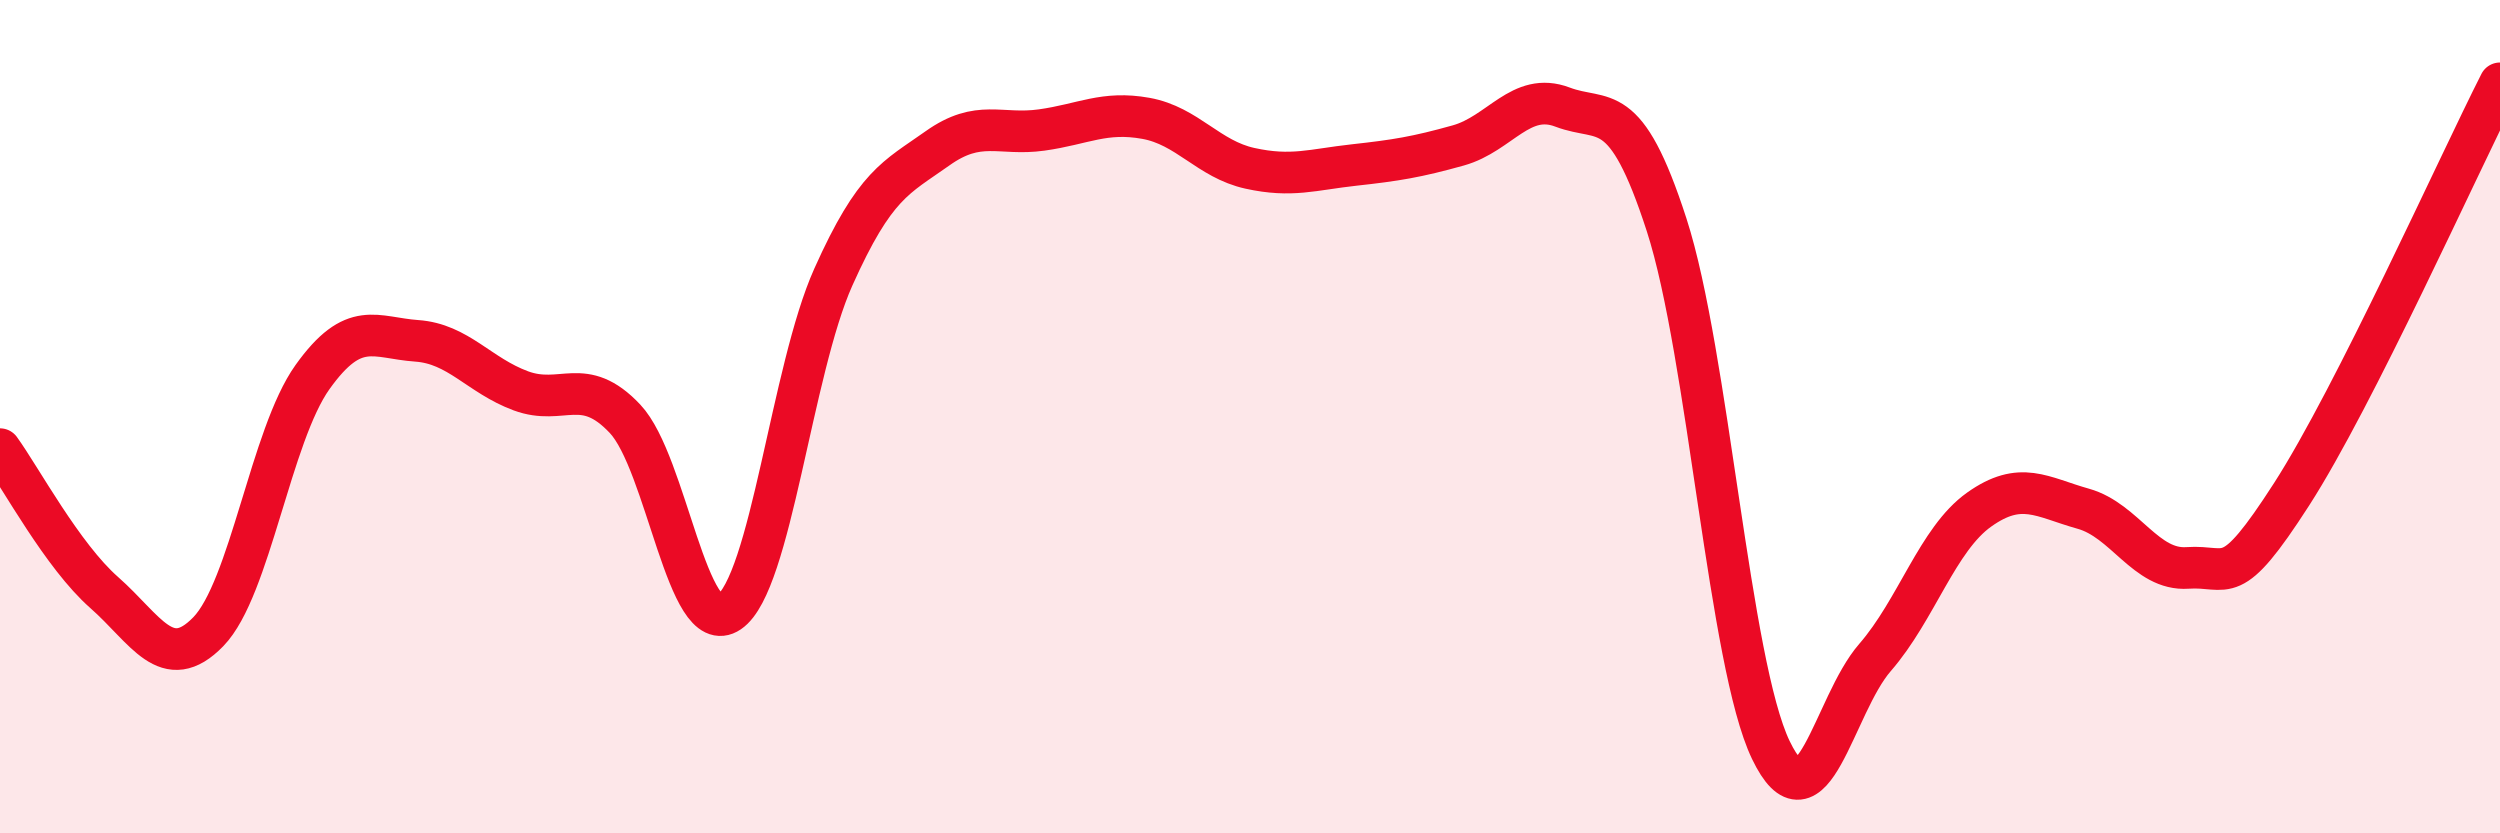
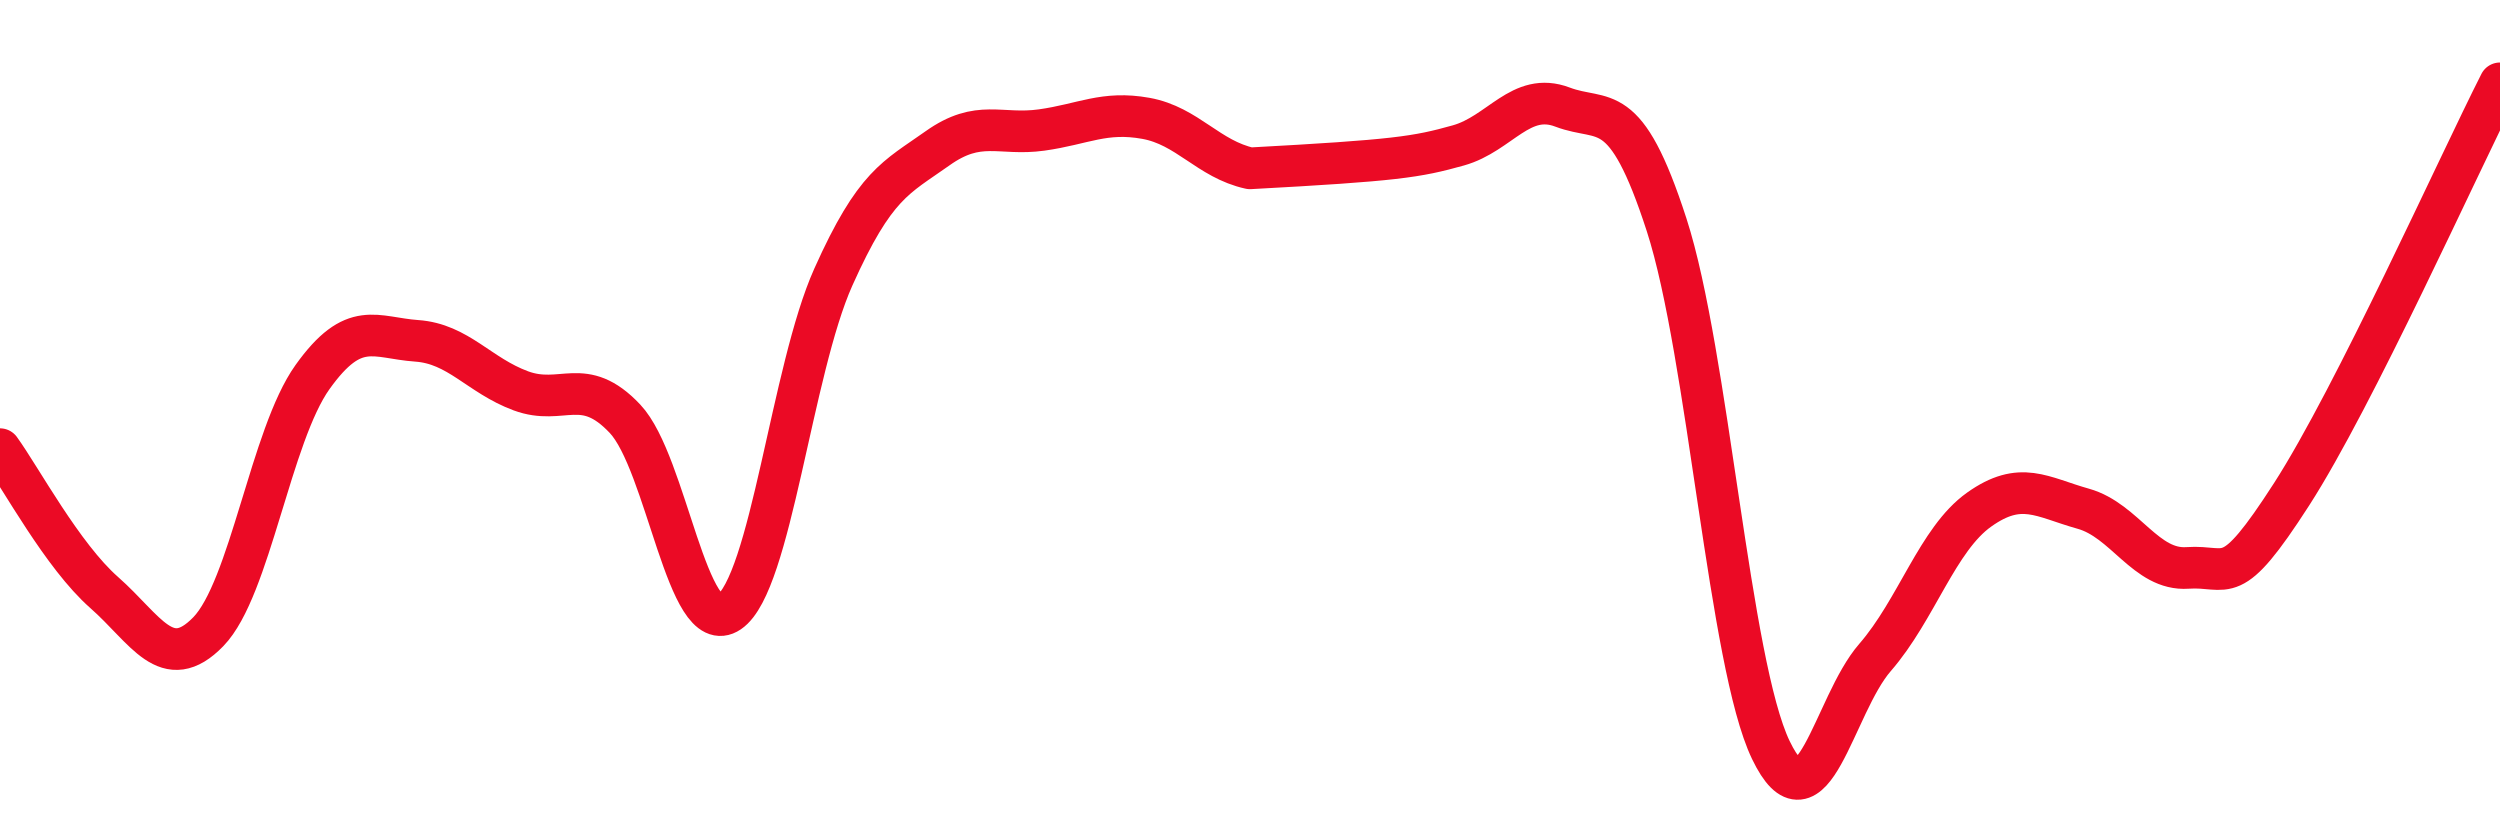
<svg xmlns="http://www.w3.org/2000/svg" width="60" height="20" viewBox="0 0 60 20">
-   <path d="M 0,10.78 C 0.5,11.47 1.5,13.34 2.5,14.22 C 3.5,15.1 4,16.19 5,15.16 C 6,14.13 6.5,10.45 7.5,9.05 C 8.5,7.65 9,8.11 10,8.18 C 11,8.25 11.5,9.01 12.5,9.38 C 13.5,9.75 14,8.99 15,10.05 C 16,11.11 16.5,15.37 17.5,14.69 C 18.5,14.01 19,8.88 20,6.65 C 21,4.42 21.5,4.27 22.5,3.56 C 23.5,2.85 24,3.26 25,3.12 C 26,2.98 26.5,2.66 27.5,2.84 C 28.5,3.02 29,3.82 30,4.04 C 31,4.26 31.5,4.07 32.5,3.96 C 33.5,3.85 34,3.77 35,3.49 C 36,3.21 36.5,2.19 37.5,2.57 C 38.5,2.95 39,2.31 40,5.4 C 41,8.49 41.5,15.92 42.5,18 C 43.5,20.08 44,16.93 45,15.78 C 46,14.63 46.5,12.94 47.5,12.23 C 48.5,11.52 49,11.93 50,12.21 C 51,12.49 51.5,13.7 52.5,13.63 C 53.5,13.56 53.5,14.19 55,11.86 C 56.5,9.53 59,3.97 60,2L60 20L0 20Z" fill="#EB0A25" opacity="0.1" stroke-linecap="round" stroke-linejoin="round" />
-   <path d="M 0,10.78 C 0.5,11.47 1.5,13.34 2.5,14.22 C 3.5,15.1 4,16.19 5,15.16 C 6,14.13 6.5,10.45 7.5,9.05 C 8.5,7.65 9,8.11 10,8.18 C 11,8.25 11.5,9.01 12.5,9.38 C 13.5,9.75 14,8.99 15,10.05 C 16,11.11 16.5,15.37 17.5,14.69 C 18.5,14.01 19,8.88 20,6.65 C 21,4.42 21.5,4.27 22.5,3.56 C 23.5,2.85 24,3.26 25,3.12 C 26,2.98 26.5,2.66 27.5,2.84 C 28.5,3.02 29,3.82 30,4.04 C 31,4.26 31.5,4.07 32.5,3.96 C 33.5,3.85 34,3.77 35,3.49 C 36,3.21 36.5,2.19 37.5,2.57 C 38.5,2.95 39,2.31 40,5.4 C 41,8.49 41.5,15.92 42.5,18 C 43.5,20.08 44,16.93 45,15.78 C 46,14.63 46.5,12.94 47.5,12.23 C 48.5,11.52 49,11.93 50,12.21 C 51,12.49 51.5,13.7 52.5,13.63 C 53.5,13.56 53.5,14.19 55,11.86 C 56.5,9.53 59,3.97 60,2" stroke="#EB0A25" stroke-width="1" fill="none" stroke-linecap="round" stroke-linejoin="round" />
+   <path d="M 0,10.78 C 0.5,11.47 1.5,13.34 2.5,14.22 C 3.5,15.1 4,16.19 5,15.16 C 6,14.13 6.5,10.45 7.5,9.05 C 8.5,7.65 9,8.11 10,8.18 C 11,8.25 11.5,9.01 12.5,9.38 C 13.5,9.75 14,8.99 15,10.05 C 16,11.11 16.5,15.37 17.5,14.69 C 18.5,14.01 19,8.88 20,6.65 C 21,4.42 21.5,4.27 22.5,3.56 C 23.5,2.85 24,3.26 25,3.12 C 26,2.98 26.5,2.66 27.5,2.84 C 28.5,3.02 29,3.82 30,4.04 C 33.5,3.85 34,3.77 35,3.49 C 36,3.21 36.5,2.19 37.5,2.57 C 38.5,2.95 39,2.31 40,5.4 C 41,8.49 41.5,15.92 42.5,18 C 43.5,20.08 44,16.93 45,15.78 C 46,14.63 46.5,12.94 47.5,12.23 C 48.5,11.52 49,11.93 50,12.21 C 51,12.49 51.5,13.7 52.5,13.63 C 53.5,13.56 53.5,14.19 55,11.86 C 56.5,9.53 59,3.97 60,2" stroke="#EB0A25" stroke-width="1" fill="none" stroke-linecap="round" stroke-linejoin="round" />
</svg>